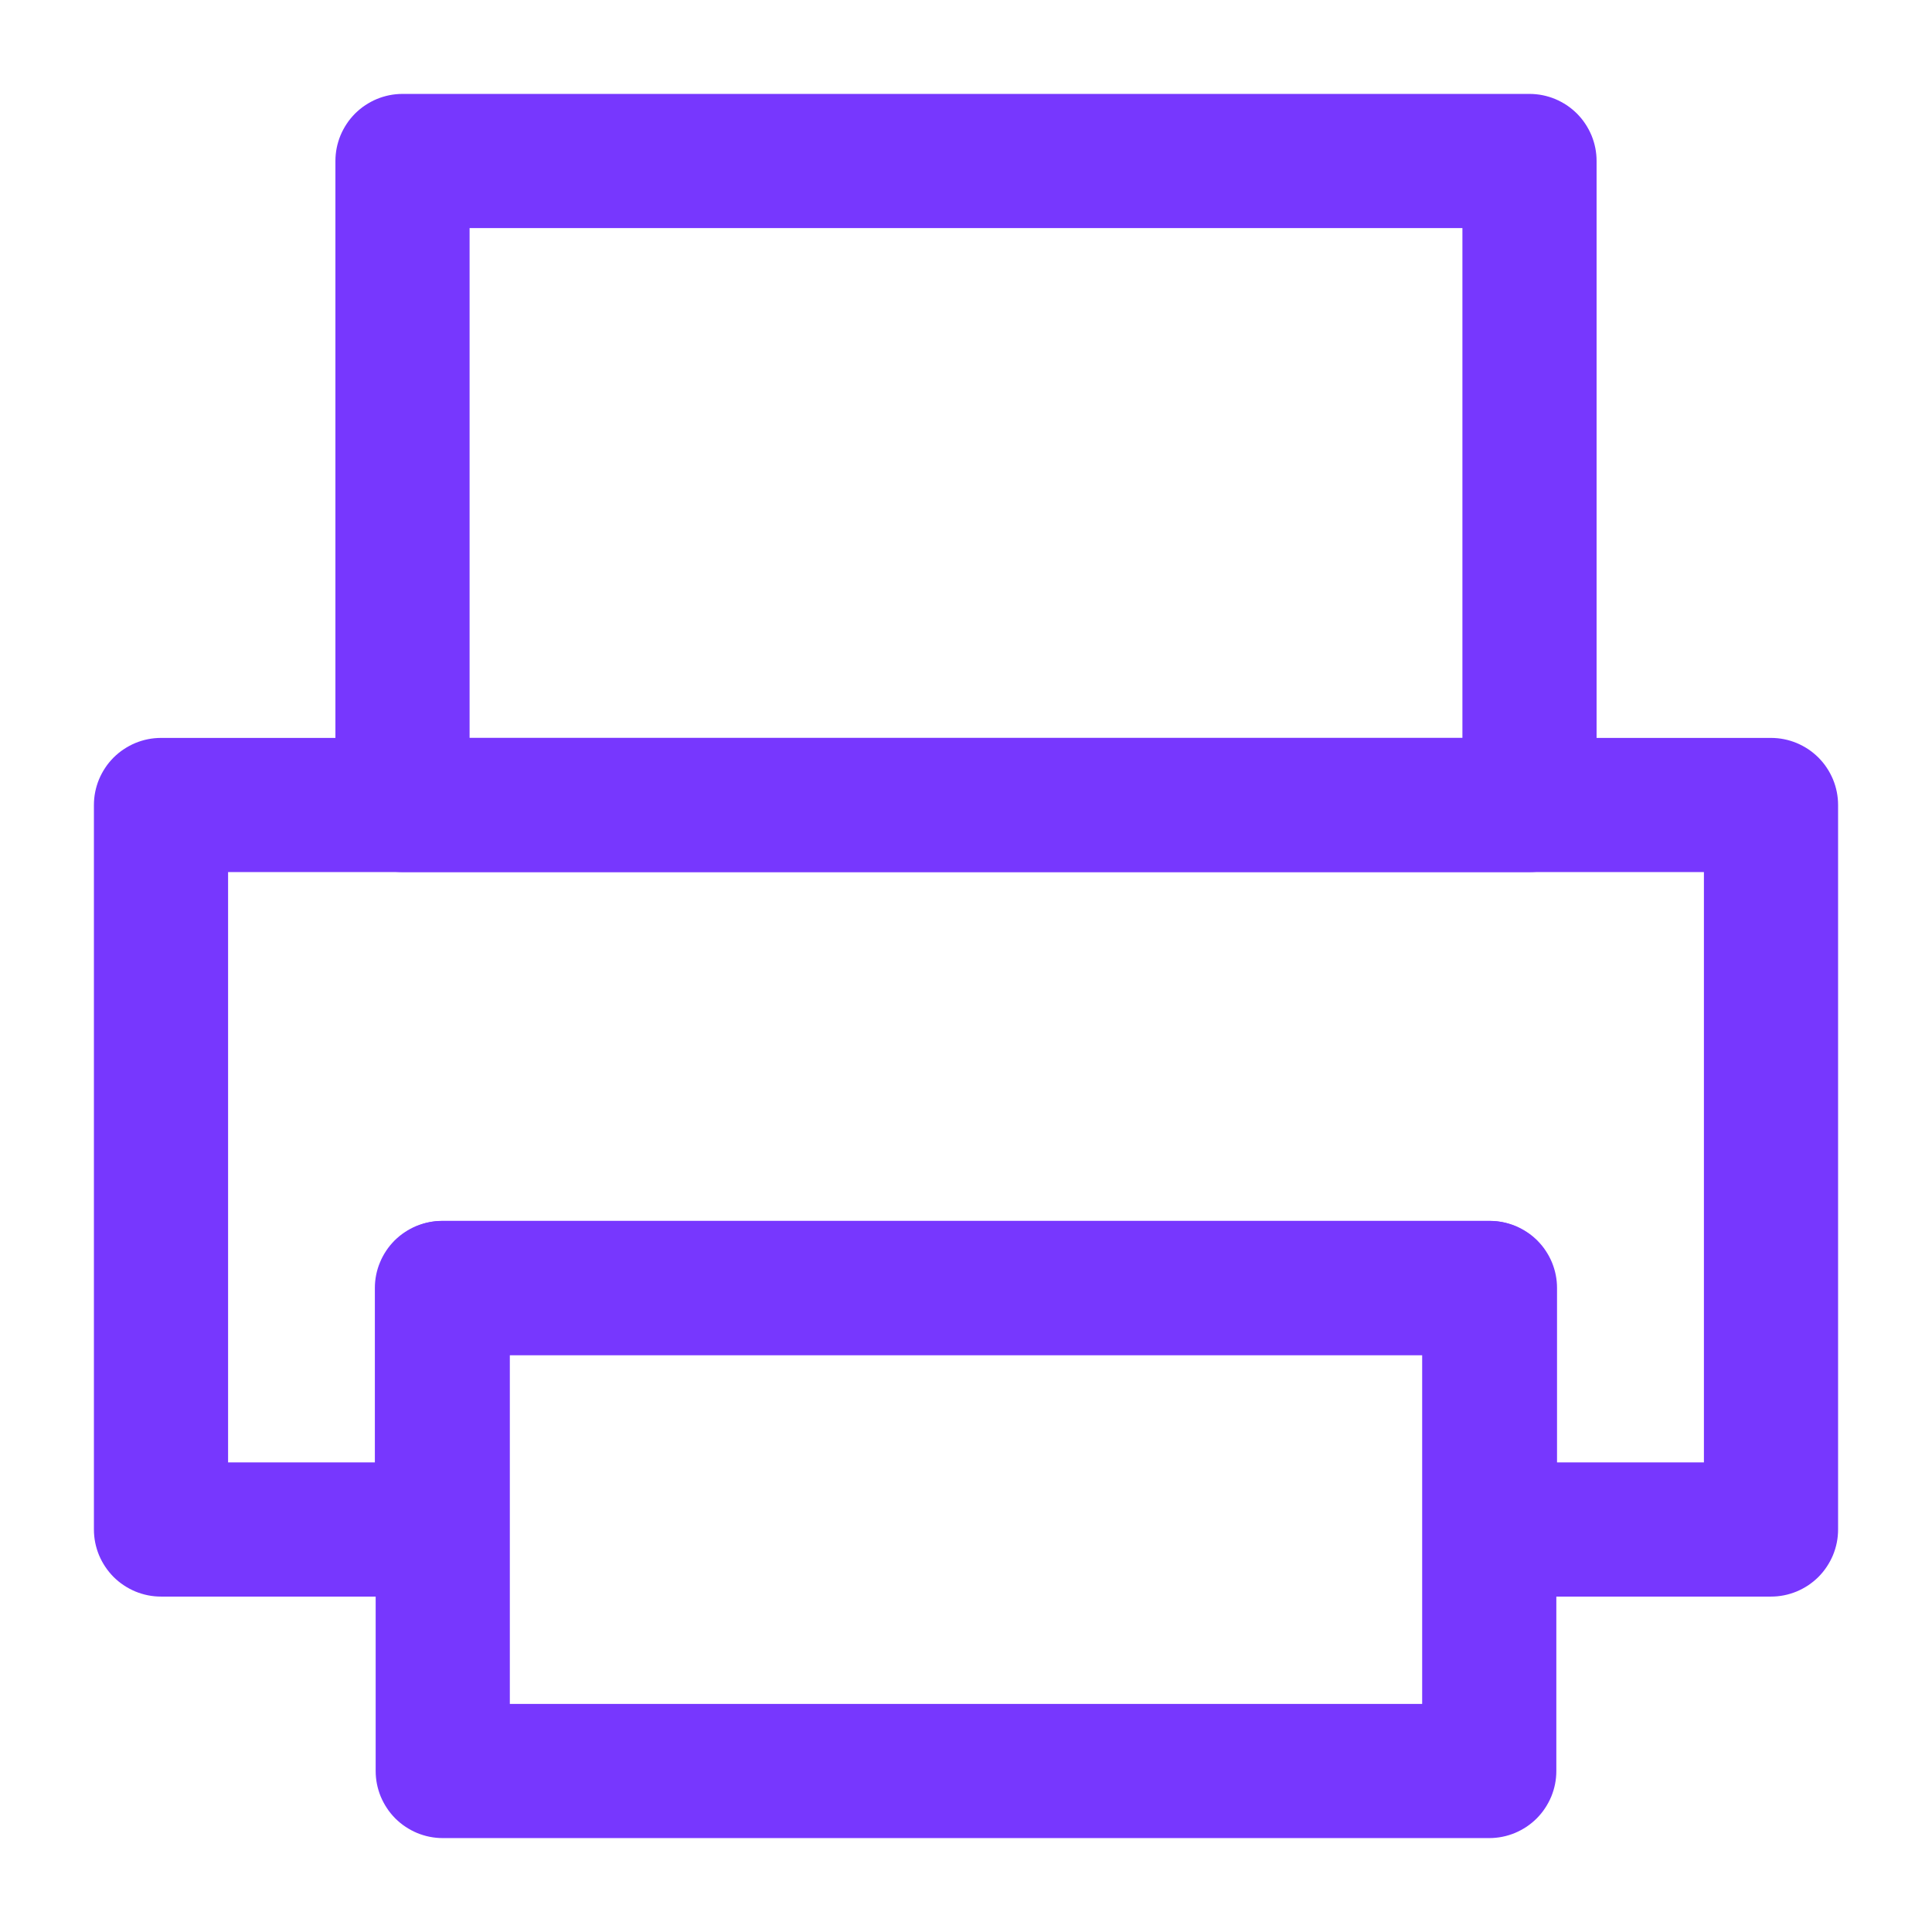
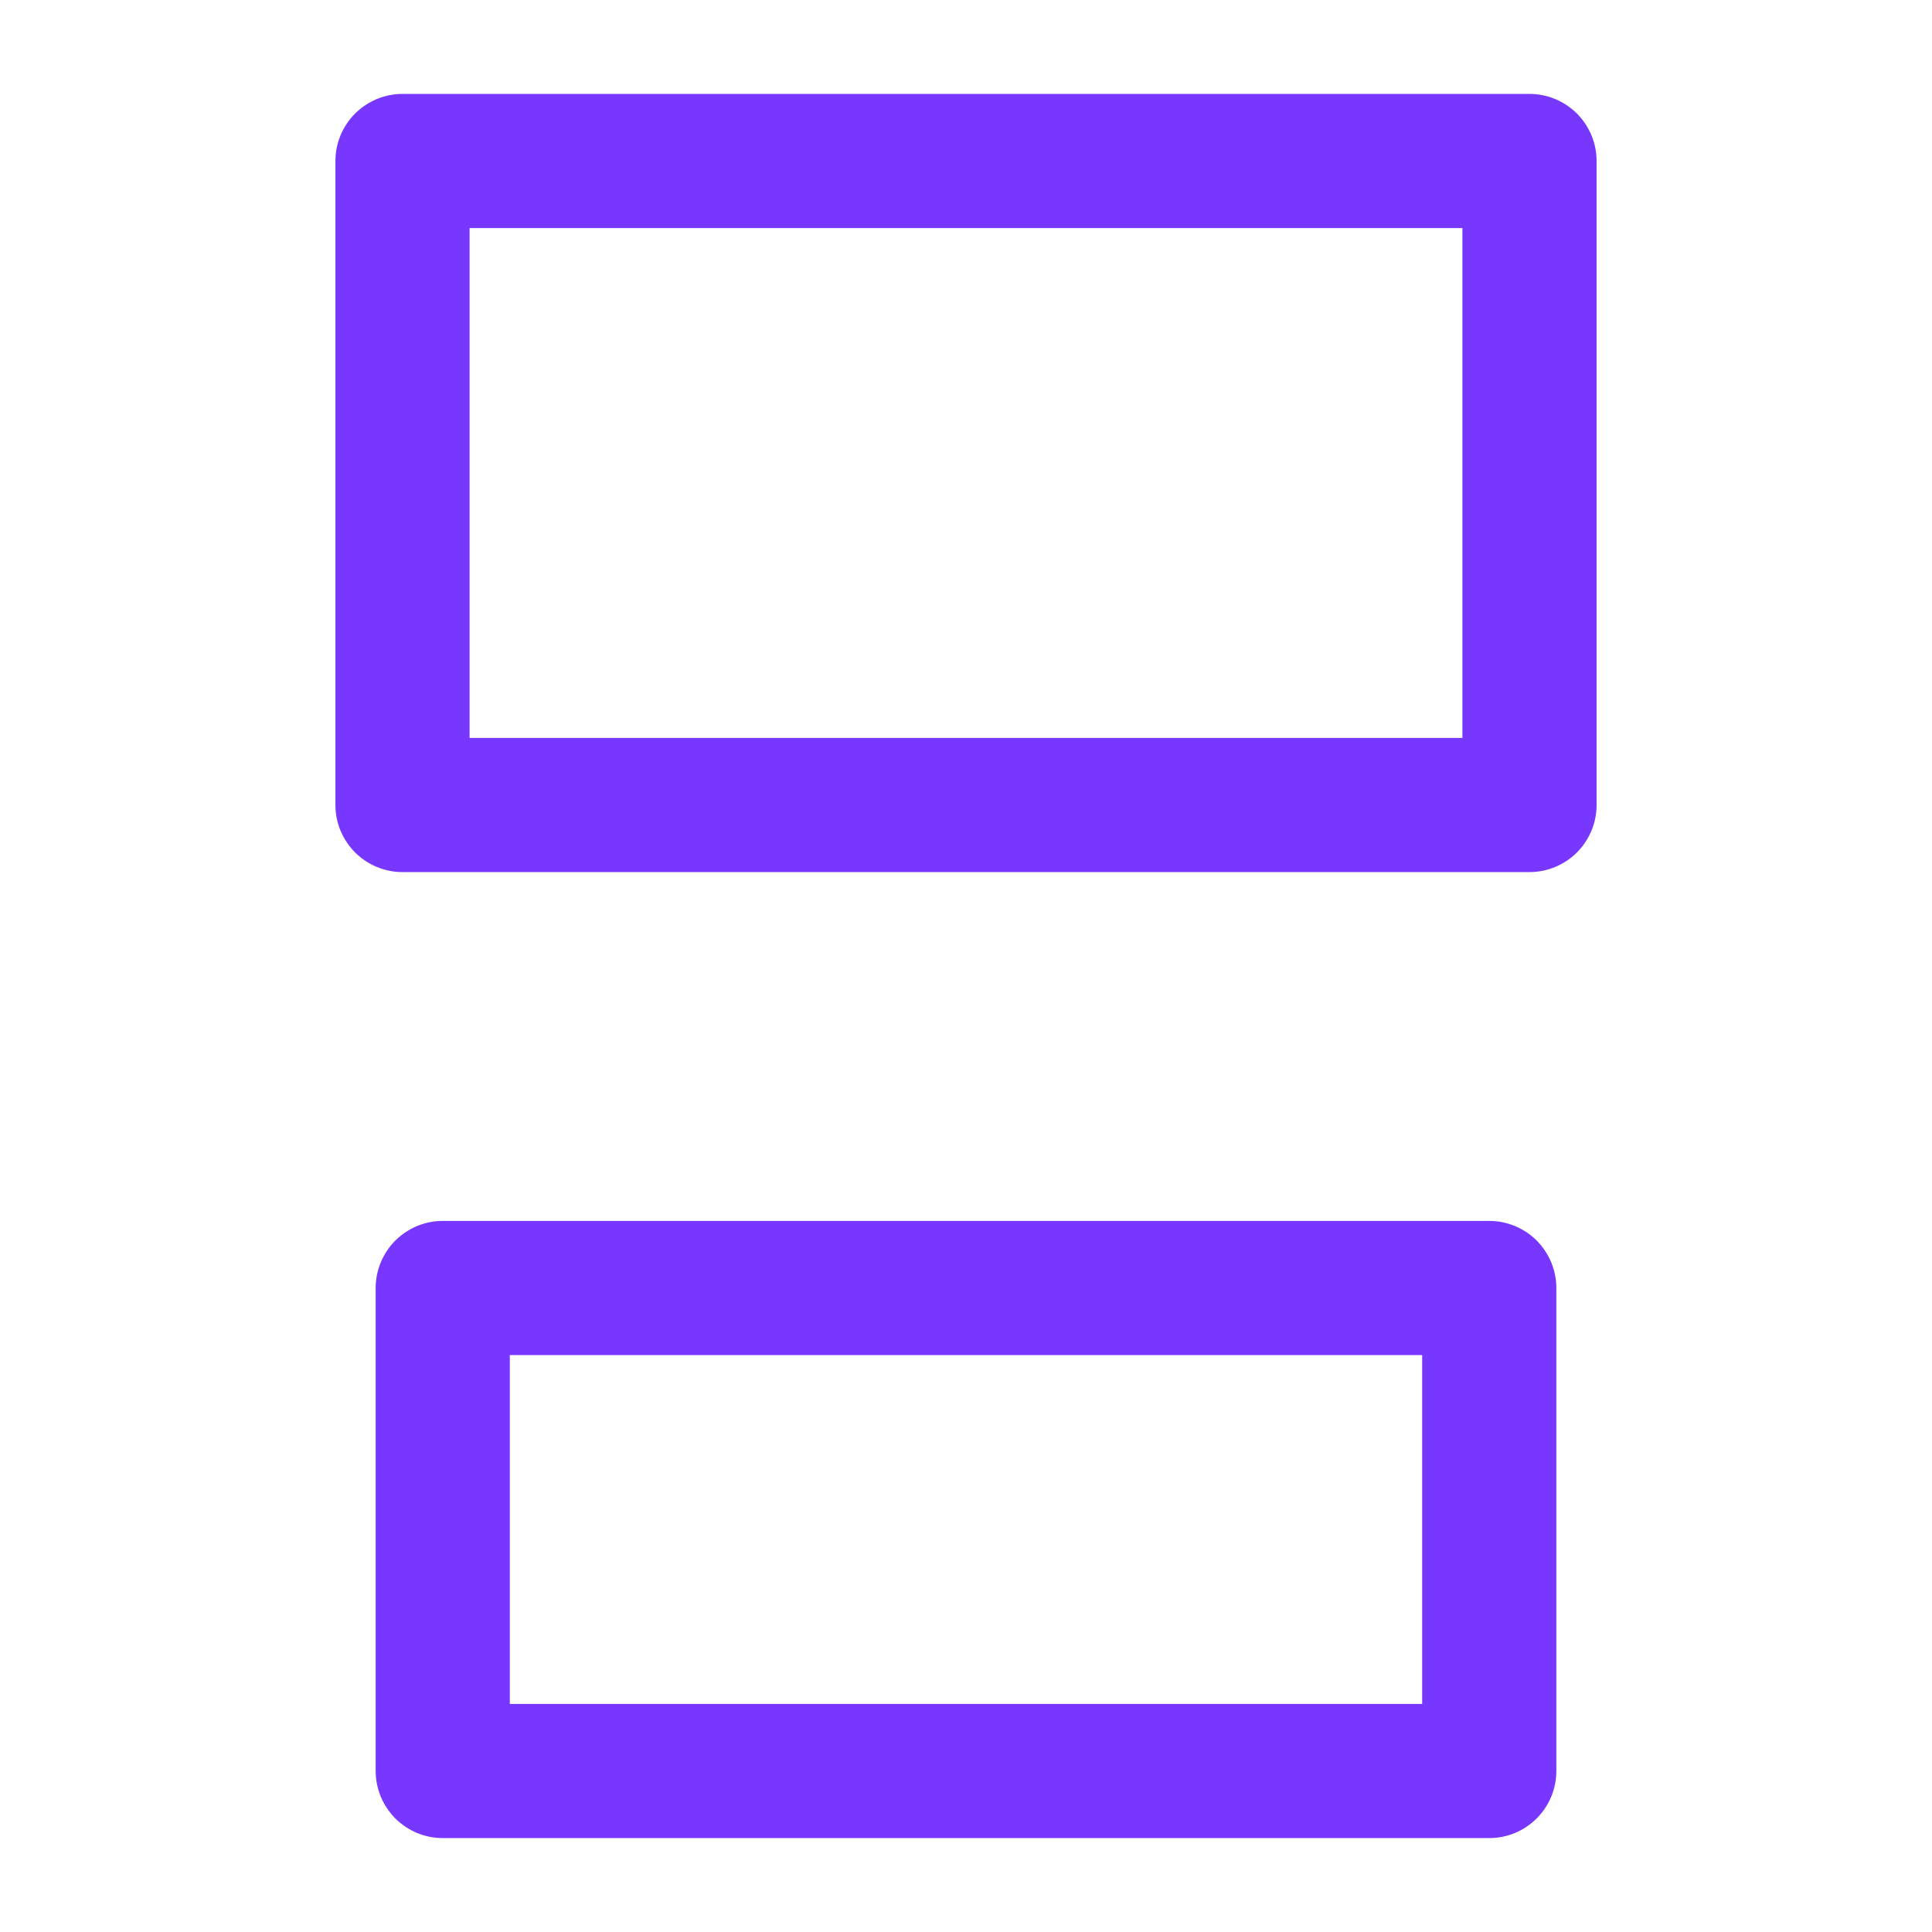
<svg xmlns="http://www.w3.org/2000/svg" fill="none" version="1.1" width="36" height="36" viewBox="0 0 36 36">
  <defs>
    <clipPath id="master_svg0_21_4270">
      <rect x="0" y="0" width="36" height="36" rx="0" />
    </clipPath>
  </defs>
  <g clip-path="url(#master_svg0_21_4270)">
    <g>
-       <path d="M7,24L7,33Q7,33.061,7.006,33.123Q7.012,33.184,7.024,33.244Q7.036,33.304,7.054,33.363Q7.072,33.422,7.095,33.478Q7.119,33.535,7.148,33.589Q7.177,33.643,7.211,33.694Q7.245,33.746,7.284,33.793Q7.323,33.84,7.366,33.884Q7.41,33.927,7.457,33.966Q7.504,34.005,7.556,34.039Q7.607,34.073,7.661,34.102Q7.715,34.131,7.772,34.155Q7.828,34.178,7.887,34.196Q7.946,34.214,8.006,34.226Q8.066,34.238,8.127,34.244Q8.189,34.25,8.25,34.25L27.75,34.25Q27.811,34.25,27.872,34.244Q27.934,34.238,27.994,34.226Q28.054,34.214,28.113,34.196Q28.172,34.178,28.228,34.155Q28.285,34.131,28.339,34.102Q28.393,34.073,28.445,34.039Q28.495,34.005,28.543,33.966Q28.59,33.927,28.634,33.884Q28.677,33.84,28.716,33.793Q28.755,33.746,28.789,33.694Q28.823,33.643,28.852,33.589Q28.881,33.535,28.905,33.478Q28.928,33.422,28.946,33.363Q28.964,33.304,28.976,33.244Q28.988,33.184,28.994,33.123Q29,33.061,29,33L29,24Q29,23.939,28.994,23.877Q28.988,23.816,28.976,23.756Q28.964,23.696,28.946,23.637Q28.928,23.578,28.905,23.522Q28.881,23.465,28.852,23.411Q28.823,23.357,28.789,23.306Q28.755,23.254,28.716,23.207Q28.677,23.16,28.634,23.116Q28.59,23.073,28.543,23.034Q28.495,22.995,28.445,22.961Q28.393,22.927,28.339,22.898Q28.285,22.869,28.228,22.845Q28.172,22.822,28.113,22.804Q28.054,22.786,27.994,22.774Q27.934,22.762,27.872,22.756Q27.811,22.75,27.75,22.75L8.25,22.75Q8.189,22.75,8.127,22.756Q8.066,22.762,8.006,22.774Q7.946,22.786,7.887,22.804Q7.828,22.822,7.772,22.845Q7.715,22.869,7.661,22.898Q7.607,22.927,7.556,22.961Q7.504,22.995,7.457,23.034Q7.41,23.073,7.366,23.116Q7.323,23.16,7.284,23.207Q7.245,23.254,7.211,23.306Q7.177,23.357,7.148,23.411Q7.119,23.465,7.095,23.522Q7.072,23.578,7.054,23.637Q7.036,23.696,7.024,23.756Q7.012,23.816,7.006,23.877Q7,23.939,7,24ZM9.5,25.25L26.5,25.25L26.5,31.75L9.5,31.75L9.5,25.25Z" fill="#7737FE" fill-opacity="1" />
+       <path d="M7,24L7,33Q7,33.061,7.006,33.123Q7.012,33.184,7.024,33.244Q7.036,33.304,7.054,33.363Q7.072,33.422,7.095,33.478Q7.119,33.535,7.148,33.589Q7.177,33.643,7.211,33.694Q7.245,33.746,7.284,33.793Q7.323,33.84,7.366,33.884Q7.41,33.927,7.457,33.966Q7.504,34.005,7.556,34.039Q7.607,34.073,7.661,34.102Q7.715,34.131,7.772,34.155Q7.828,34.178,7.887,34.196Q7.946,34.214,8.006,34.226Q8.066,34.238,8.127,34.244Q8.189,34.25,8.25,34.25L27.75,34.25Q27.811,34.25,27.872,34.244Q27.934,34.238,27.994,34.226Q28.054,34.214,28.113,34.196Q28.172,34.178,28.228,34.155Q28.285,34.131,28.339,34.102Q28.393,34.073,28.445,34.039Q28.495,34.005,28.543,33.966Q28.59,33.927,28.634,33.884Q28.677,33.84,28.716,33.793Q28.755,33.746,28.789,33.694Q28.823,33.643,28.852,33.589Q28.881,33.535,28.905,33.478Q28.928,33.422,28.946,33.363Q28.964,33.304,28.976,33.244Q28.988,33.184,28.994,33.123Q29,33.061,29,33L29,24Q29,23.939,28.994,23.877Q28.988,23.816,28.976,23.756Q28.964,23.696,28.946,23.637Q28.928,23.578,28.905,23.522Q28.881,23.465,28.852,23.411Q28.823,23.357,28.789,23.306Q28.755,23.254,28.716,23.207Q28.677,23.16,28.634,23.116Q28.59,23.073,28.543,23.034Q28.495,22.995,28.445,22.961Q28.393,22.927,28.339,22.898Q28.285,22.869,28.228,22.845Q28.172,22.822,28.113,22.804Q28.054,22.786,27.994,22.774Q27.934,22.762,27.872,22.756Q27.811,22.75,27.75,22.75L8.25,22.75Q8.189,22.75,8.127,22.756Q8.066,22.762,8.006,22.774Q7.946,22.786,7.887,22.804Q7.828,22.822,7.772,22.845Q7.715,22.869,7.661,22.898Q7.607,22.927,7.556,22.961Q7.504,22.995,7.457,23.034Q7.41,23.073,7.366,23.116Q7.323,23.16,7.284,23.207Q7.245,23.254,7.211,23.306Q7.177,23.357,7.148,23.411Q7.119,23.465,7.095,23.522Q7.072,23.578,7.054,23.637Q7.036,23.696,7.024,23.756Q7.012,23.816,7.006,23.877Q7,23.939,7,24M9.5,25.25L26.5,25.25L26.5,31.75L9.5,31.75L9.5,25.25Z" fill="#7737FE" fill-opacity="1" />
    </g>
    <g>
-       <path d="M1.75,28.5L1.75,15Q1.75,14.939,1.756,14.877Q1.762,14.816,1.774,14.756Q1.786,14.696,1.804,14.637Q1.822,14.578,1.845,14.522Q1.869,14.465,1.898,14.411Q1.927,14.357,1.961,14.306Q1.995,14.254,2.034,14.207Q2.073,14.16,2.116,14.116Q2.16,14.073,2.207,14.034Q2.254,13.995,2.306,13.961Q2.357,13.927,2.411,13.898Q2.465,13.869,2.522,13.845Q2.578,13.822,2.637,13.804Q2.696,13.786,2.756,13.774Q2.816,13.762,2.877,13.756Q2.939,13.75,3,13.75L33,13.75Q33.061,13.75,33.123,13.756Q33.184,13.762,33.244,13.774Q33.304,13.786,33.363,13.804Q33.422,13.822,33.478,13.845Q33.535,13.869,33.589,13.898Q33.643,13.927,33.695,13.961Q33.745,13.995,33.793,14.034Q33.84,14.073,33.884,14.116Q33.927,14.16,33.966,14.207Q34.005,14.254,34.039,14.306Q34.073,14.357,34.102,14.411Q34.131,14.465,34.155,14.522Q34.178,14.578,34.196,14.637Q34.214,14.696,34.226,14.756Q34.238,14.816,34.244,14.877Q34.25,14.939,34.25,15L34.25,28.5Q34.25,28.561,34.244,28.623Q34.238,28.684,34.226,28.744Q34.214,28.804,34.196,28.863Q34.178,28.922,34.155,28.978Q34.131,29.035,34.102,29.089Q34.073,29.143,34.039,29.194Q34.005,29.245,33.966,29.293Q33.927,29.34,33.884,29.384Q33.84,29.427,33.793,29.466Q33.745,29.505,33.695,29.539Q33.643,29.573,33.589,29.602Q33.535,29.631,33.478,29.655Q33.422,29.678,33.363,29.696Q33.304,29.714,33.244,29.726Q33.184,29.738,33.123,29.744Q33.061,29.75,33,29.75L27.763,29.75Q27.702,29.75,27.64,29.744Q27.579,29.738,27.519,29.726Q27.459,29.714,27.4,29.696Q27.341,29.678,27.285,29.655Q27.228,29.631,27.174,29.602Q27.12,29.573,27.069,29.539Q27.017,29.505,26.97,29.466Q26.922,29.427,26.879,29.384Q26.836,29.34,26.797,29.293Q26.758,29.245,26.724,29.194Q26.689,29.143,26.661,29.089Q26.632,29.035,26.608,28.978Q26.585,28.922,26.567,28.863Q26.549,28.804,26.537,28.744Q26.525,28.684,26.519,28.623Q26.513,28.561,26.513,28.5L26.513,24L27.763,24L27.763,25.25L8.235,25.25L8.235,24L9.485,24L9.485,28.5Q9.485,28.561,9.479,28.623Q9.473,28.684,9.461,28.744Q9.449,28.804,9.432,28.863Q9.414,28.922,9.39,28.978Q9.367,29.035,9.338,29.089Q9.309,29.143,9.275,29.194Q9.241,29.245,9.202,29.293Q9.163,29.34,9.119,29.384Q9.076,29.427,9.028,29.466Q8.981,29.505,8.93,29.539Q8.879,29.573,8.825,29.602Q8.77,29.631,8.714,29.655Q8.657,29.678,8.598,29.696Q8.539,29.714,8.479,29.726Q8.419,29.738,8.358,29.744Q8.297,29.75,8.235,29.75L3,29.75Q2.939,29.75,2.877,29.744Q2.816,29.738,2.756,29.726Q2.696,29.714,2.637,29.696Q2.578,29.678,2.522,29.655Q2.465,29.631,2.411,29.602Q2.357,29.573,2.306,29.539Q2.254,29.505,2.207,29.466Q2.16,29.427,2.116,29.384Q2.073,29.34,2.034,29.293Q1.995,29.245,1.961,29.194Q1.927,29.143,1.898,29.089Q1.869,29.035,1.845,28.978Q1.822,28.922,1.804,28.863Q1.786,28.804,1.774,28.744Q1.762,28.684,1.756,28.623Q1.75,28.561,1.75,28.5ZM4.25,28.5L3,28.5L3,27.25L8.235,27.25L8.235,28.5L6.985,28.5L6.985,24Q6.985,23.939,6.991,23.877Q6.997,23.816,7.009,23.756Q7.021,23.696,7.039,23.637Q7.057,23.578,7.081,23.522Q7.104,23.465,7.133,23.411Q7.162,23.357,7.196,23.306Q7.23,23.254,7.269,23.207Q7.308,23.16,7.351,23.116Q7.395,23.073,7.442,23.034Q7.49,22.995,7.541,22.961Q7.592,22.927,7.646,22.898Q7.7,22.869,7.757,22.845Q7.814,22.822,7.873,22.804Q7.931,22.786,7.992,22.774Q8.052,22.762,8.113,22.756Q8.174,22.75,8.235,22.75L27.763,22.75Q27.824,22.75,27.886,22.756Q27.947,22.762,28.007,22.774Q28.067,22.786,28.126,22.804Q28.185,22.822,28.241,22.845Q28.298,22.869,28.352,22.898Q28.406,22.927,28.457,22.961Q28.509,22.995,28.556,23.034Q28.603,23.073,28.647,23.116Q28.69,23.16,28.729,23.207Q28.768,23.254,28.802,23.306Q28.836,23.357,28.865,23.411Q28.894,23.465,28.918,23.522Q28.941,23.578,28.959,23.637Q28.977,23.696,28.989,23.756Q29.001,23.816,29.007,23.877Q29.013,23.939,29.013,24L29.013,28.5L27.763,28.5L27.763,27.25L33,27.25L33,28.5L31.75,28.5L31.75,15L33,15L33,16.25L3,16.25L3,15L4.25,15L4.25,28.5Z" fill="#7737FE" fill-opacity="1" />
-     </g>
+       </g>
    <g>
      <path d="M6.25,3L6.25,15Q6.25,15.061,6.256,15.123Q6.262,15.184,6.274,15.244Q6.286,15.304,6.304,15.363Q6.322,15.422,6.345,15.478Q6.369,15.535,6.398,15.589Q6.427,15.643,6.461,15.694Q6.495,15.745,6.534,15.793Q6.573,15.841,6.616,15.884Q6.66,15.927,6.707,15.966Q6.754,16.005,6.806,16.039Q6.857,16.073,6.911,16.102Q6.965,16.131,7.022,16.155Q7.078,16.178,7.137,16.196Q7.196,16.214,7.256,16.226Q7.316,16.238,7.377,16.244Q7.439,16.25,7.5,16.25L28.5,16.25Q28.561,16.25,28.622,16.244Q28.684,16.238,28.744,16.226Q28.804,16.214,28.863,16.196Q28.922,16.178,28.978,16.155Q29.035,16.131,29.089,16.102Q29.143,16.073,29.195,16.039Q29.245,16.005,29.293,15.966Q29.34,15.927,29.384,15.884Q29.427,15.841,29.466,15.793Q29.505,15.745,29.539,15.694Q29.573,15.643,29.602,15.589Q29.631,15.535,29.655,15.478Q29.678,15.422,29.696,15.363Q29.714,15.304,29.726,15.244Q29.738,15.184,29.744,15.123Q29.75,15.061,29.75,15L29.75,3Q29.75,2.939,29.744,2.877Q29.738,2.816,29.726,2.756Q29.714,2.696,29.696,2.637Q29.678,2.578,29.655,2.522Q29.631,2.465,29.602,2.411Q29.573,2.357,29.539,2.306Q29.505,2.254,29.466,2.207Q29.427,2.16,29.384,2.116Q29.34,2.073,29.293,2.034Q29.245,1.995,29.195,1.961Q29.143,1.927,29.089,1.898Q29.035,1.869,28.978,1.845Q28.922,1.822,28.863,1.804Q28.804,1.786,28.744,1.774Q28.684,1.762,28.622,1.756Q28.561,1.75,28.5,1.75L7.5,1.75Q7.439,1.75,7.377,1.756Q7.316,1.762,7.256,1.774Q7.196,1.786,7.137,1.804Q7.078,1.822,7.022,1.845Q6.965,1.869,6.911,1.898Q6.857,1.927,6.806,1.961Q6.754,1.995,6.707,2.034Q6.66,2.073,6.616,2.116Q6.573,2.16,6.534,2.207Q6.495,2.254,6.461,2.306Q6.427,2.357,6.398,2.411Q6.369,2.465,6.345,2.522Q6.322,2.578,6.304,2.637Q6.286,2.696,6.274,2.756Q6.262,2.816,6.256,2.877Q6.25,2.939,6.25,3ZM8.75,4.25L27.25,4.25L27.25,13.75L8.75,13.75L8.75,4.25Z" fill="#7737FE" fill-opacity="1" />
    </g>
  </g>
</svg>